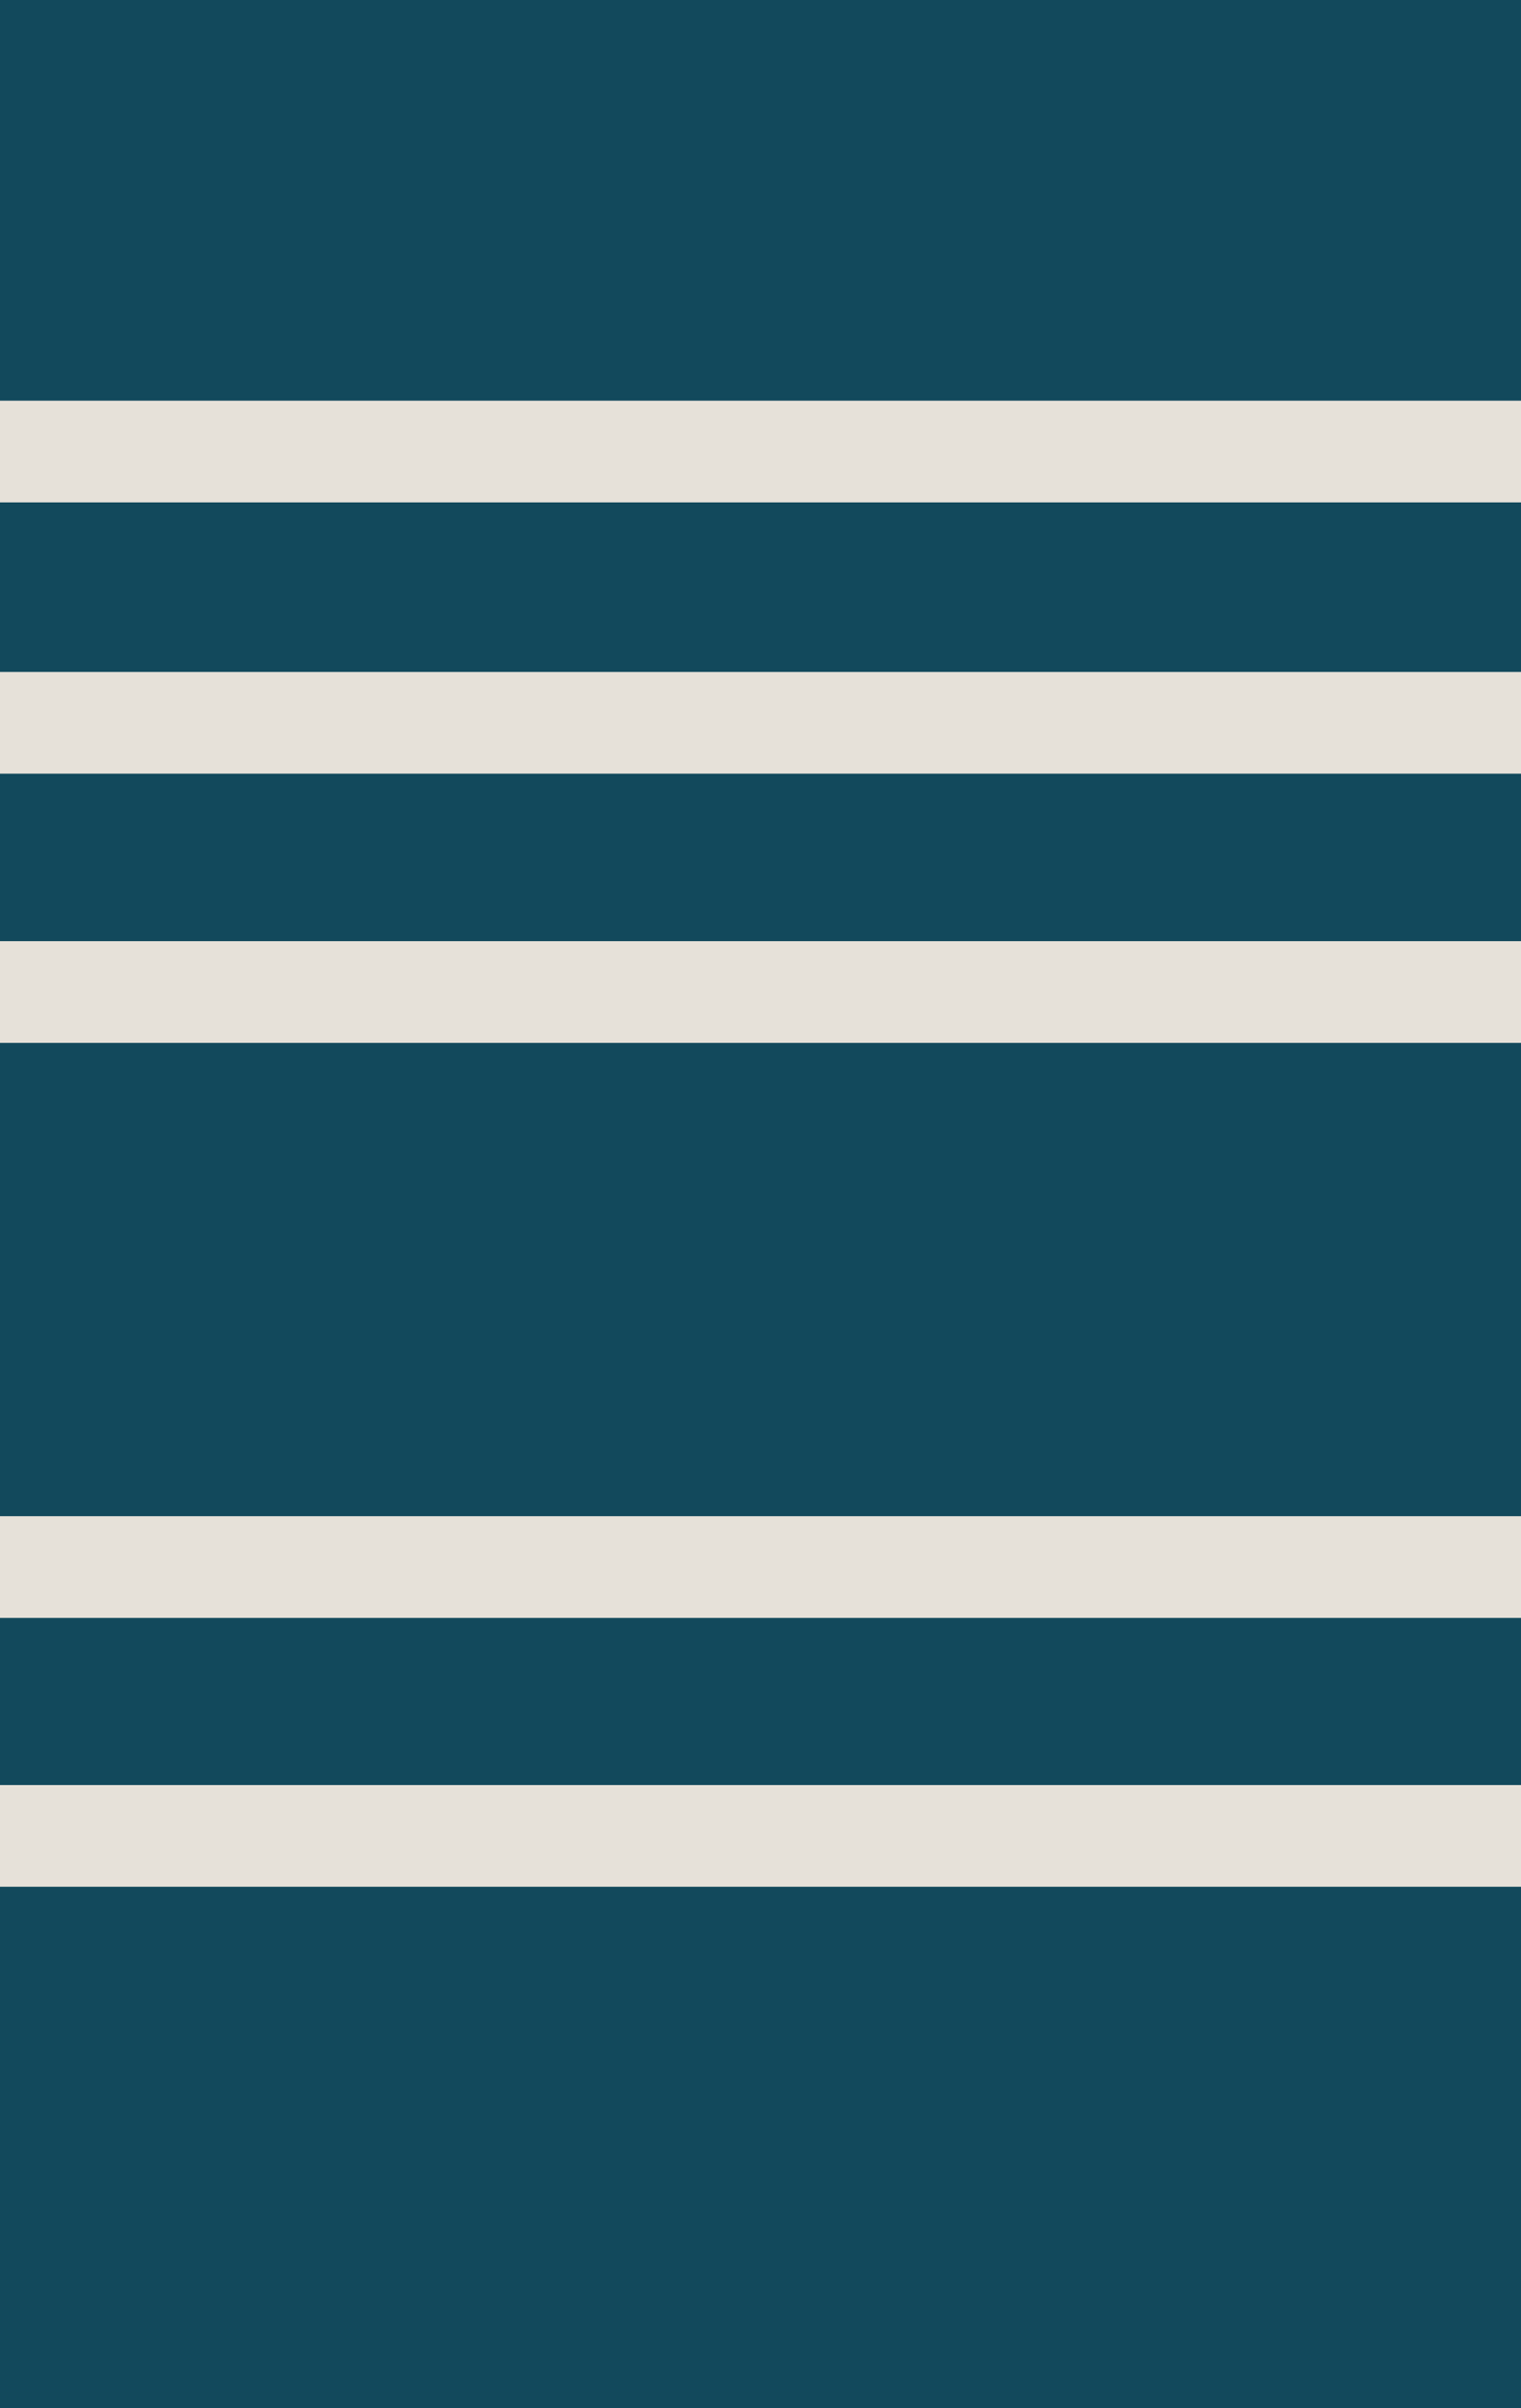
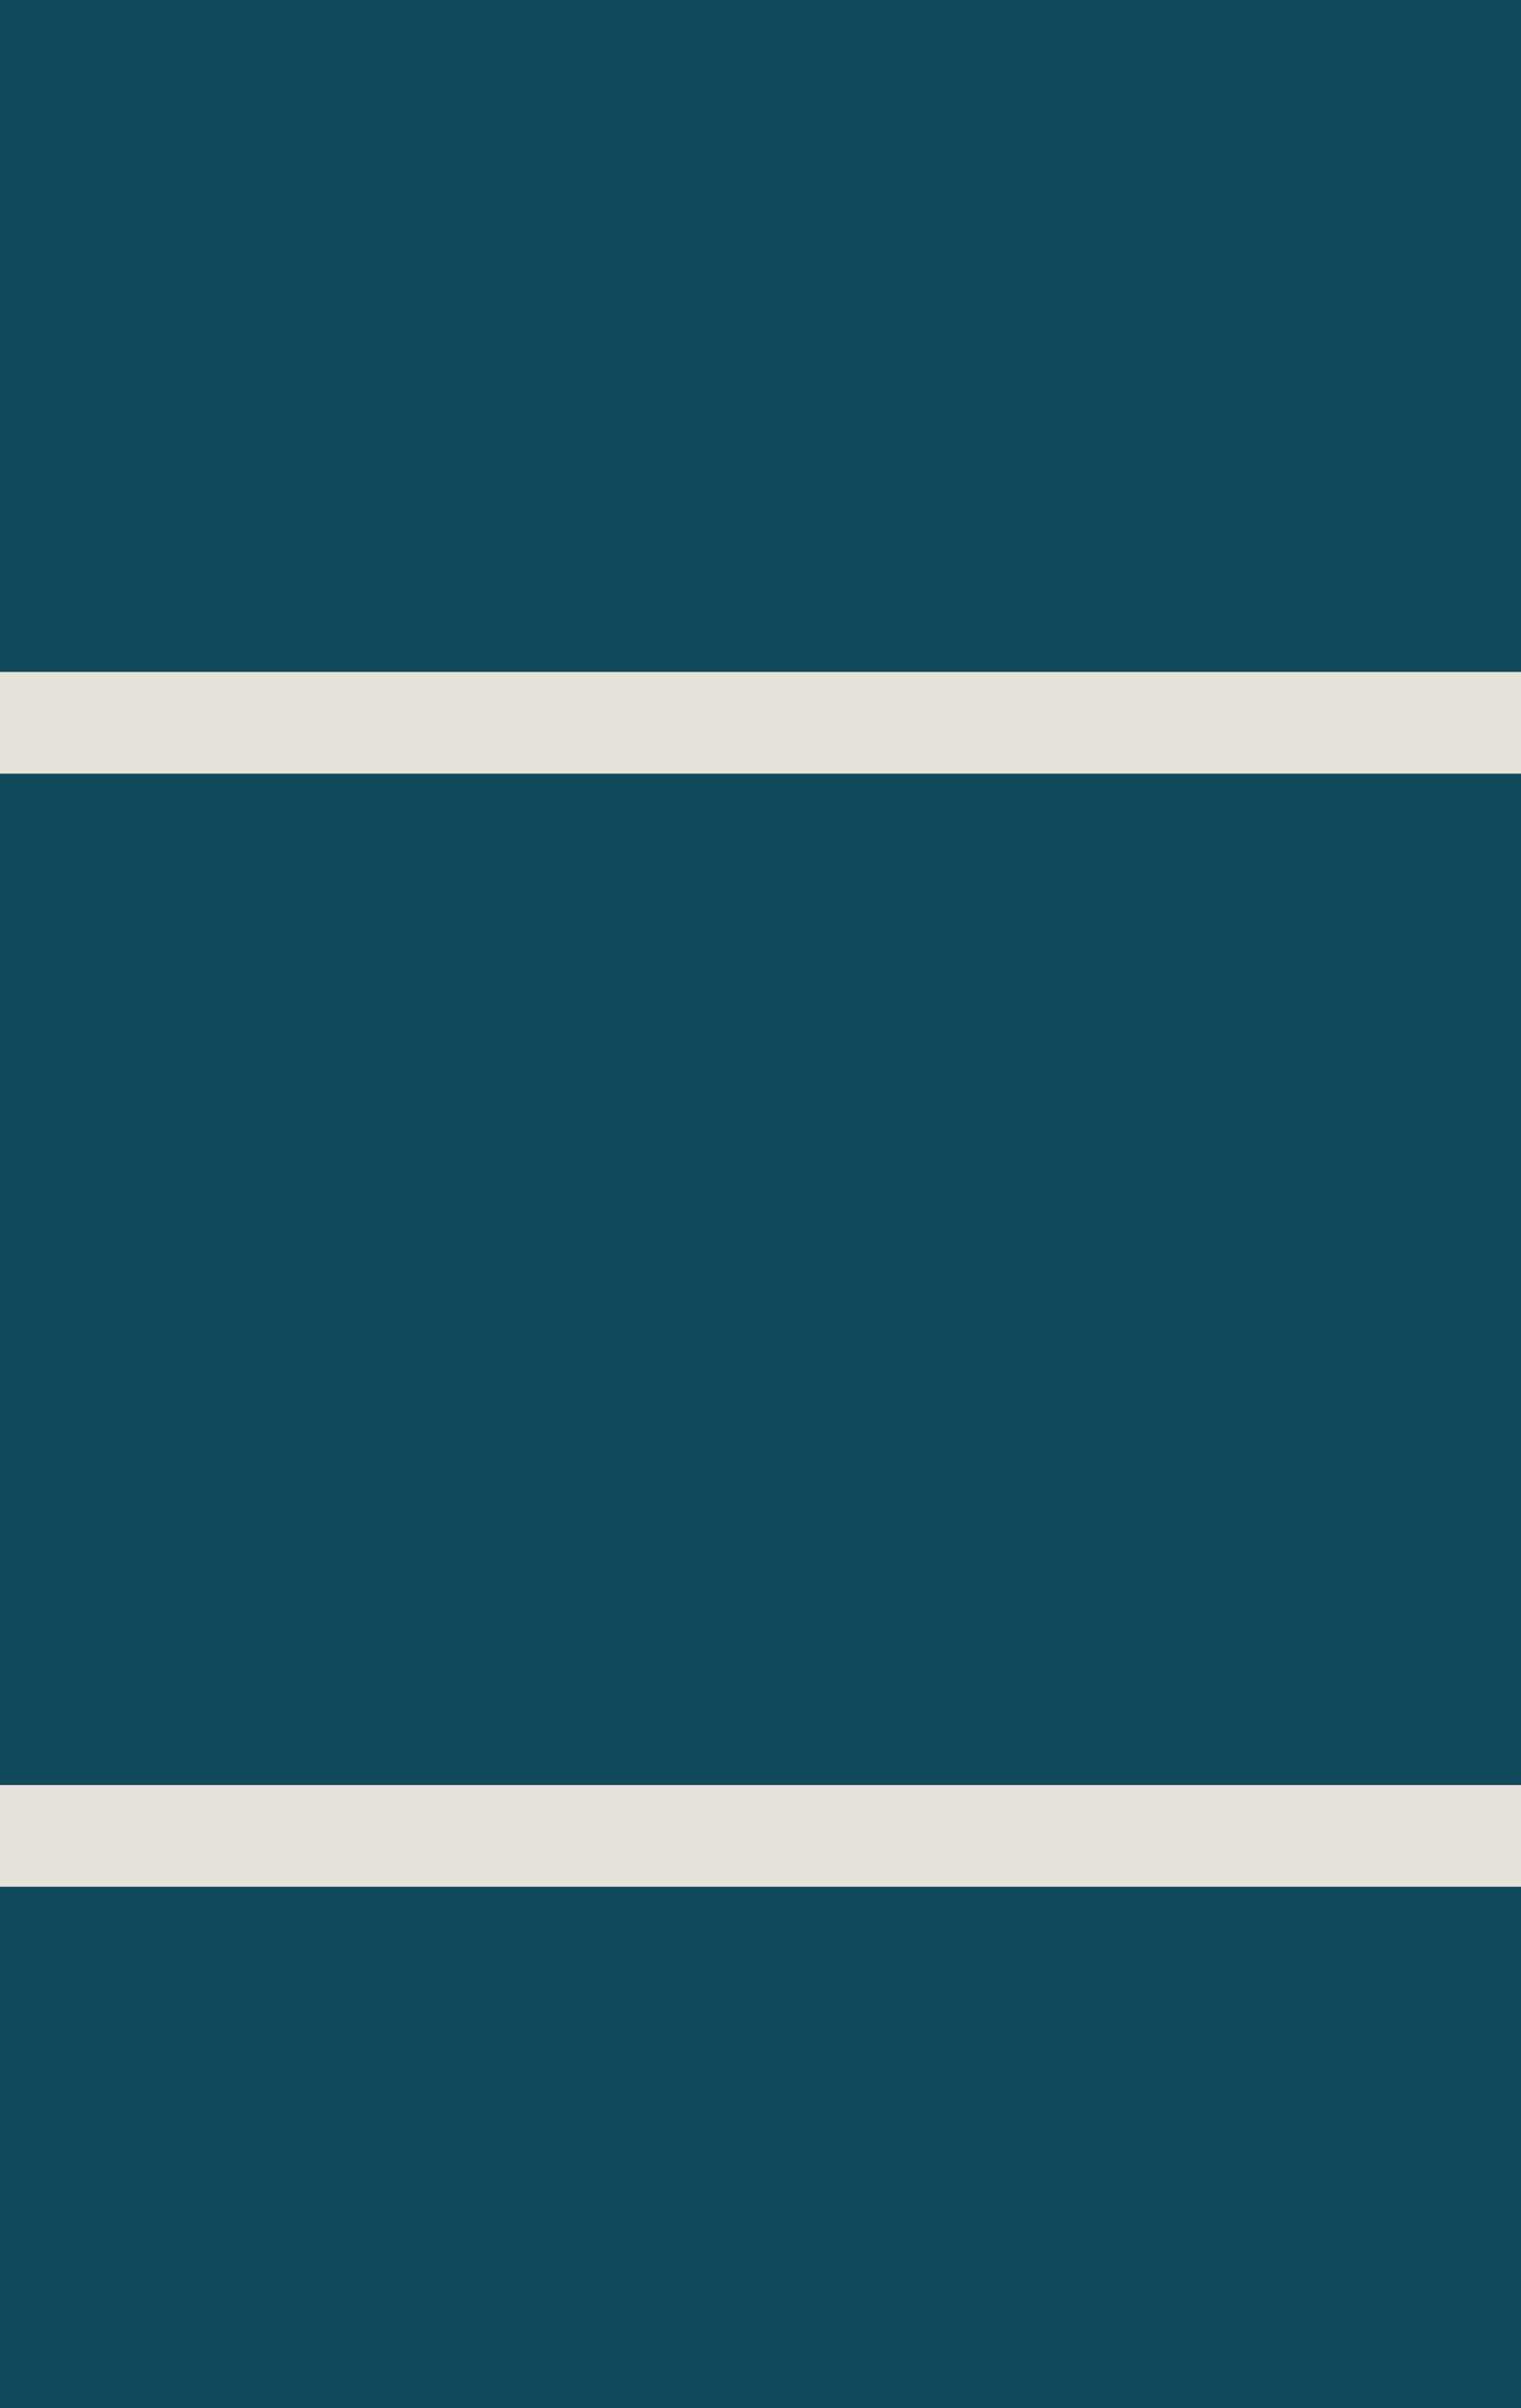
<svg xmlns="http://www.w3.org/2000/svg" xmlns:ns1="http://www.inkscape.org/namespaces/inkscape" xmlns:ns2="http://sodipodi.sourceforge.net/DTD/sodipodi-0.dtd" width="94.301" height="149.301" id="svg6311" version="1.1" ns1:version="0.46" ns2:docname="BE-Air_Force-OR7.svg" ns2:version="0.32" ns1:output_extension="org.inkscape.output.svg.inkscape">
  <defs id="defs6313">
    <ns1:perspective ns2:type="inkscape:persp3d" ns1:vp_x="0 : 526.18109 : 1" ns1:vp_y="0 : 1000 : 0" ns1:vp_z="744.09448 : 526.18109 : 1" ns1:persp3d-origin="372.04724 : 350.78739 : 1" id="perspective6319" />
    <ns1:perspective id="perspective6329" ns1:persp3d-origin="0.5 : 0.33333333 : 1" ns1:vp_z="1 : 0.5 : 1" ns1:vp_y="0 : 1000 : 0" ns1:vp_x="0 : 0.5 : 1" ns2:type="inkscape:persp3d" />
    <ns1:perspective id="perspective2449" ns1:persp3d-origin="372.04724 : 350.78739 : 1" ns1:vp_z="744.09448 : 526.18109 : 1" ns1:vp_y="0 : 1000 : 0" ns1:vp_x="0 : 526.18109 : 1" ns2:type="inkscape:persp3d" />
  </defs>
  <ns2:namedview id="base" pagecolor="#ffffff" bordercolor="#666666" borderopacity="1.0" ns1:pageopacity="0.0" ns1:pageshadow="2" ns1:zoom="3.0643652" ns1:cx="48.732225" ns1:cy="73.533447" ns1:document-units="px" ns1:current-layer="layer1" showgrid="false" ns1:window-width="943" ns1:window-height="739" ns1:window-x="23" ns1:window-y="23" ns1:window-maximized="0" />
  <g ns1:label="Layer 1" ns1:groupmode="layer" id="layer1" transform="translate(-307.492, -254.14)">
    <rect style="fill: rgb(18, 73, 92); fill-opacity: 1; fill-rule: evenodd; stroke: none;" id="rect6335" width="94.301" height="149.301" x="307.492" y="254.14" />
-     <rect style="fill:#e6e1d9;fill-opacity:1;stroke:none;stroke-width:2.844;stroke-miterlimit:4;stroke-dasharray:none;stroke-opacity:1" id="rect2455" width="94.301" height="6.307" x="307.492" y="278.983" />
    <rect y="295.802" x="307.492" height="6.307" width="94.301" id="rect2457" style="fill:#e6e1d9;fill-opacity:1;stroke:none;stroke-width:2.844;stroke-miterlimit:4;stroke-dasharray:none;stroke-opacity:1" />
-     <rect style="fill:#e6e1d9;fill-opacity:1;stroke:none;stroke-width:2.844;stroke-miterlimit:4;stroke-dasharray:none;stroke-opacity:1" id="rect2459" width="94.301" height="6.307" x="307.492" y="312.493" />
-     <rect y="348.145" x="307.492" height="6.307" width="94.301" id="rect2461" style="fill:#e6e1d9;fill-opacity:1;stroke:none;stroke-width:2.844;stroke-miterlimit:4;stroke-dasharray:none;stroke-opacity:1" />
    <rect style="fill:#e6e1d9;fill-opacity:1;stroke:none;stroke-width:2.844;stroke-miterlimit:4;stroke-dasharray:none;stroke-opacity:1" id="rect2463" width="94.301" height="6.307" x="307.492" y="364.813" />
  </g>
</svg>